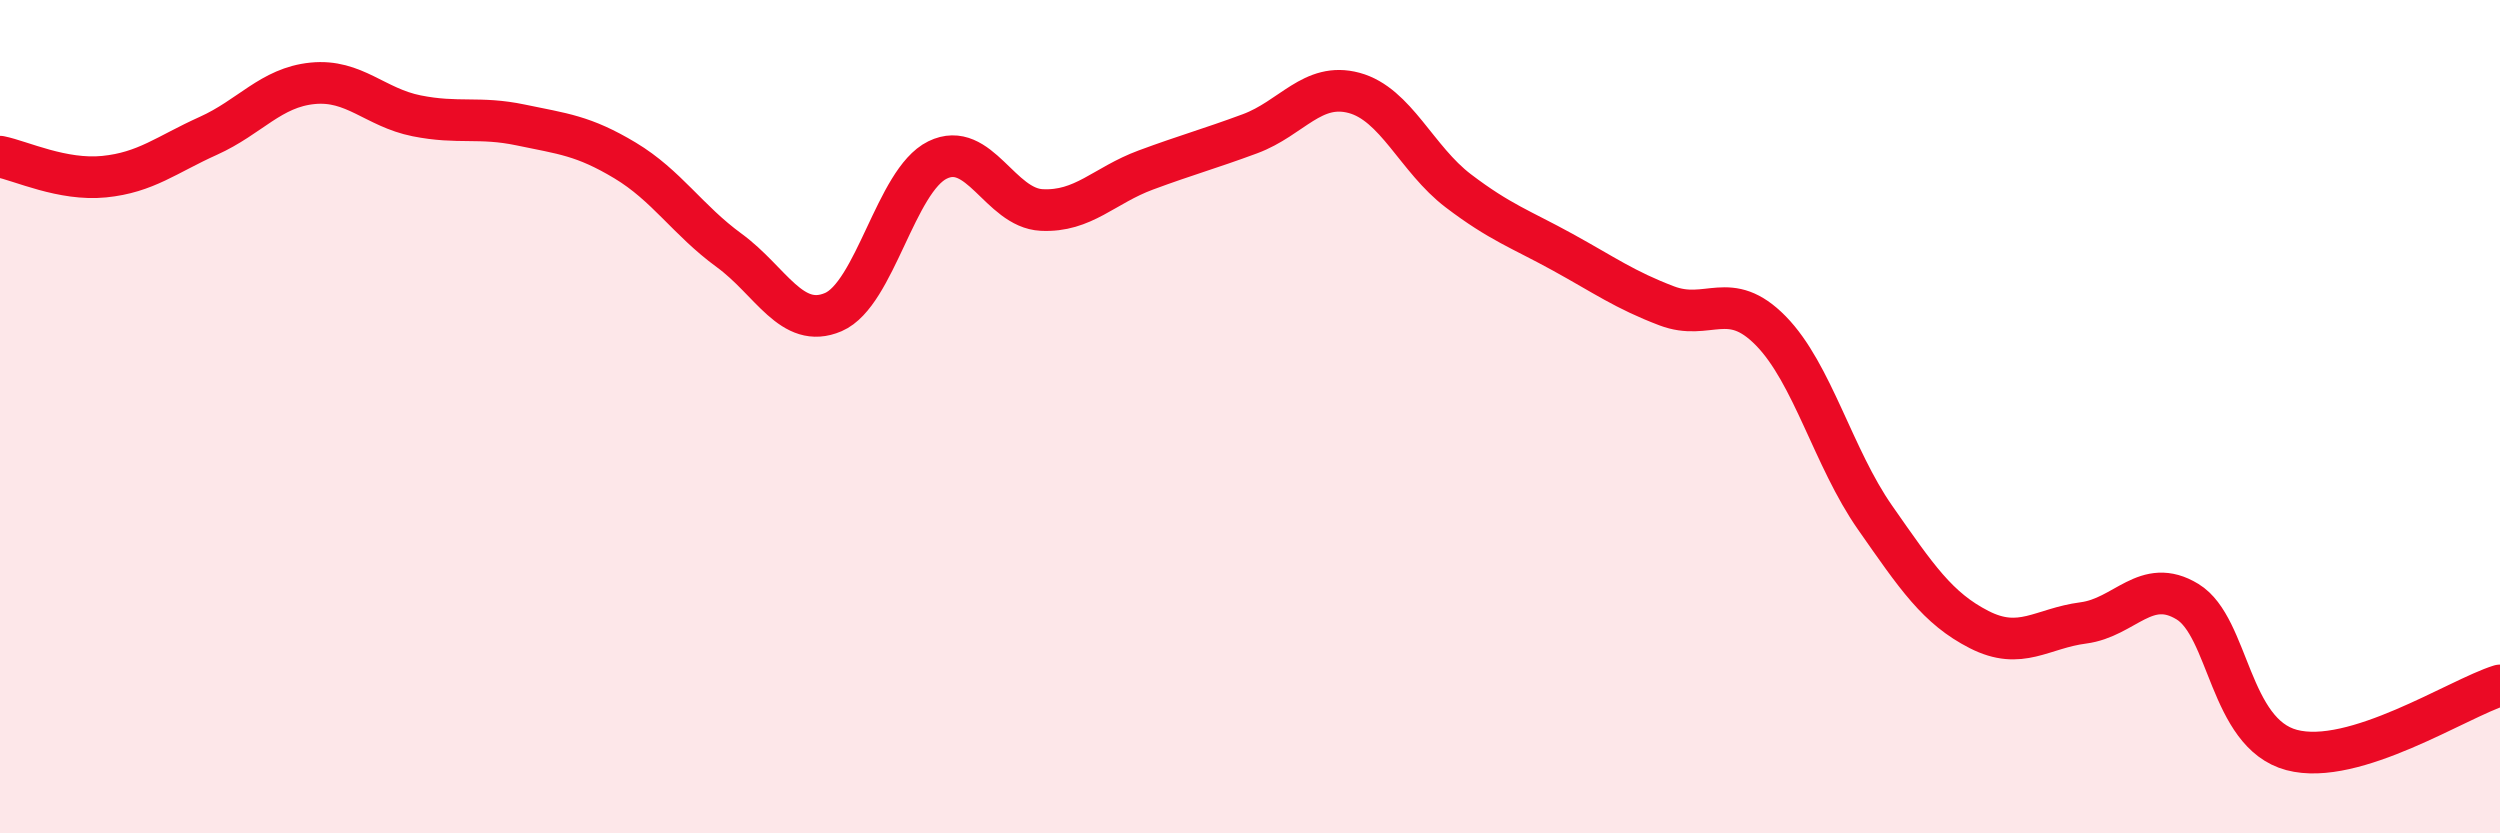
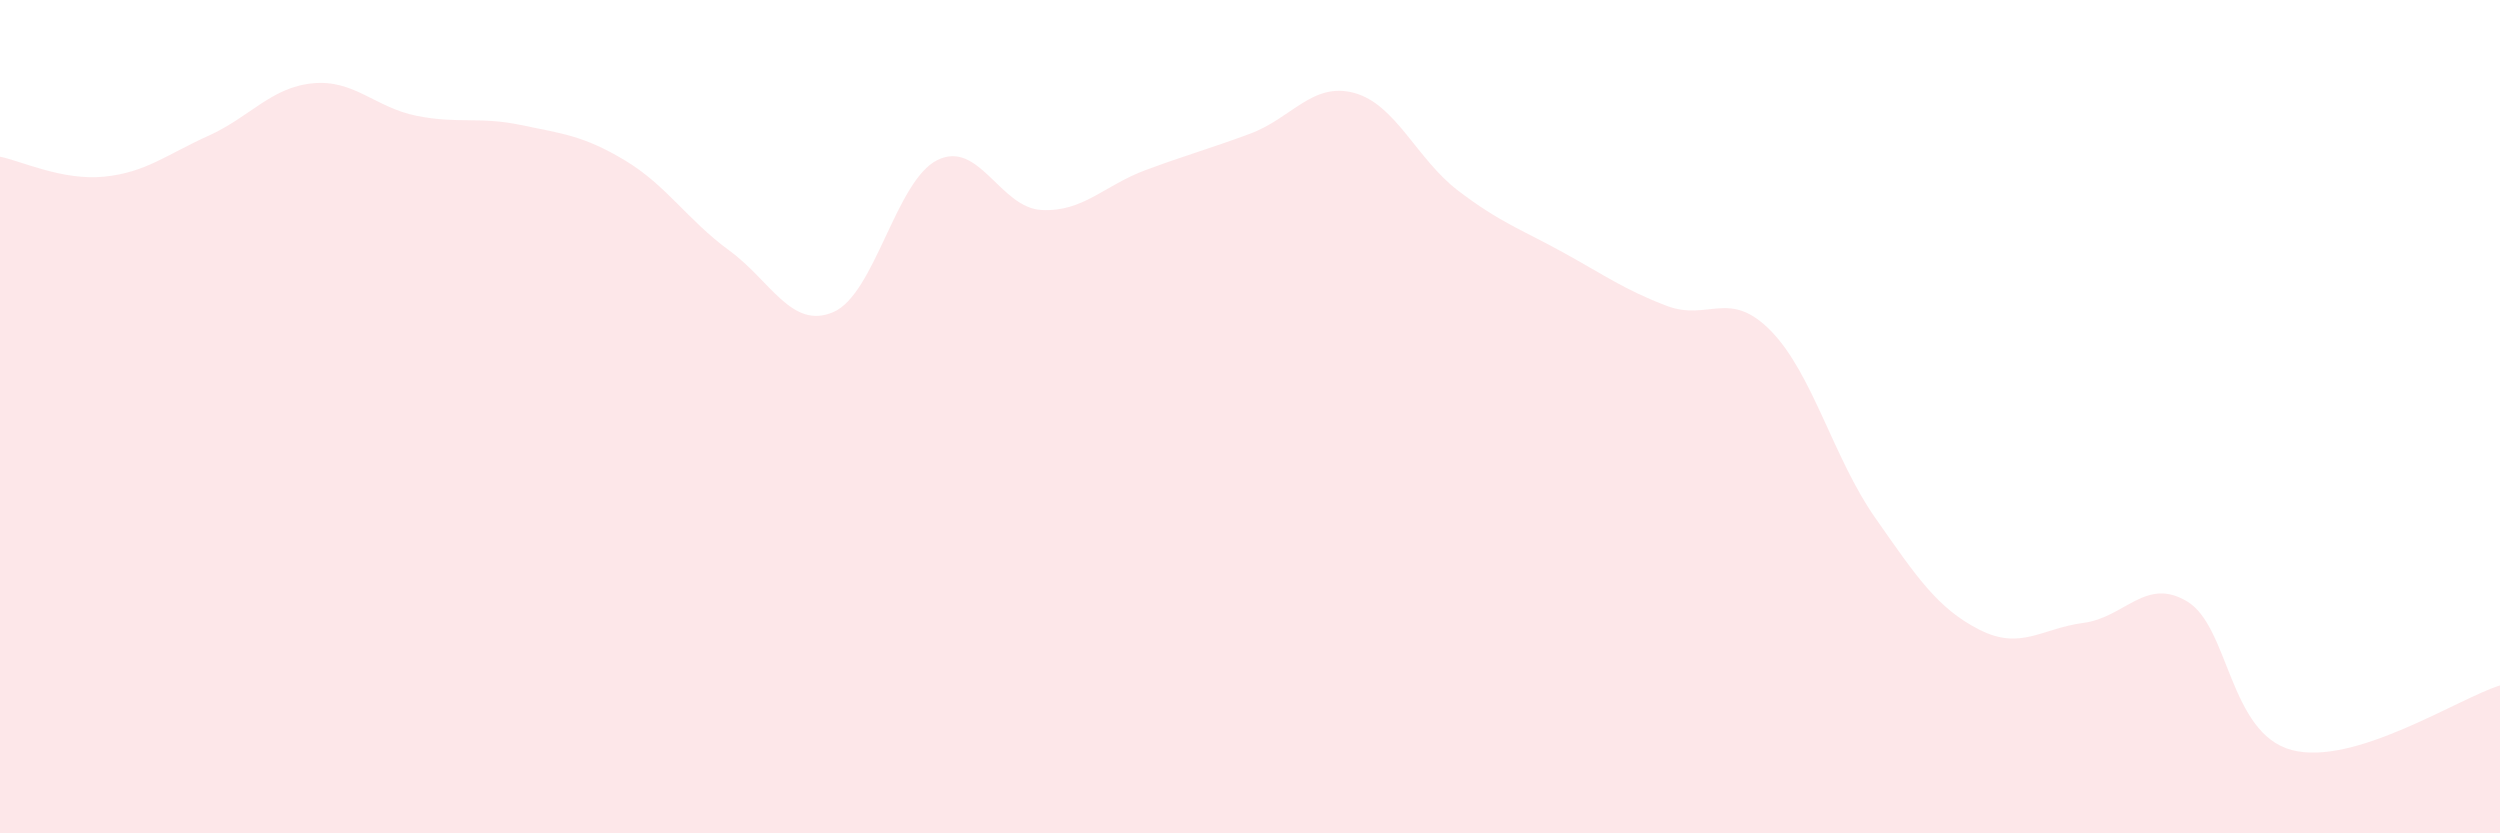
<svg xmlns="http://www.w3.org/2000/svg" width="60" height="20" viewBox="0 0 60 20">
  <path d="M 0,3.76 C 0.5,3.86 1.5,4.34 2.5,4.24 C 3.5,4.14 4,3.71 5,3.26 C 6,2.81 6.5,2.1 7.5,2 C 8.5,1.9 9,2.58 10,2.78 C 11,2.98 11.5,2.79 12.5,3 C 13.5,3.21 14,3.25 15,3.85 C 16,4.45 16.5,5.28 17.5,6.01 C 18.5,6.74 19,7.92 20,7.49 C 21,7.06 21.5,4.33 22.5,3.84 C 23.5,3.35 24,4.99 25,5.04 C 26,5.09 26.5,4.45 27.5,4.08 C 28.5,3.71 29,3.58 30,3.21 C 31,2.84 31.5,1.96 32.5,2.23 C 33.5,2.5 34,3.82 35,4.58 C 36,5.34 36.5,5.5 37.5,6.05 C 38.5,6.6 39,6.96 40,7.34 C 41,7.72 41.5,6.92 42.5,7.94 C 43.5,8.96 44,10.99 45,12.42 C 46,13.85 46.5,14.6 47.5,15.11 C 48.5,15.62 49,15.08 50,14.95 C 51,14.82 51.5,13.83 52.5,14.44 C 53.5,15.05 53.5,17.6 55,18 C 56.5,18.4 59,16.76 60,16.45L60 20L0 20Z" fill="#EB0A25" opacity="0.1" stroke-linecap="round" stroke-linejoin="round" />
-   <path d="M 0,3.76 C 0.5,3.86 1.5,4.34 2.5,4.24 C 3.5,4.14 4,3.71 5,3.26 C 6,2.81 6.5,2.1 7.5,2 C 8.5,1.9 9,2.58 10,2.78 C 11,2.98 11.5,2.79 12.5,3 C 13.5,3.21 14,3.25 15,3.85 C 16,4.45 16.5,5.28 17.5,6.01 C 18.5,6.74 19,7.92 20,7.49 C 21,7.06 21.5,4.33 22.5,3.84 C 23.5,3.35 24,4.99 25,5.04 C 26,5.09 26.5,4.45 27.5,4.08 C 28.5,3.71 29,3.58 30,3.21 C 31,2.84 31.5,1.96 32.5,2.23 C 33.5,2.5 34,3.82 35,4.58 C 36,5.34 36.5,5.5 37.5,6.05 C 38.5,6.6 39,6.96 40,7.34 C 41,7.72 41.5,6.92 42.5,7.94 C 43.5,8.96 44,10.99 45,12.42 C 46,13.85 46.5,14.6 47.5,15.11 C 48.5,15.62 49,15.08 50,14.95 C 51,14.82 51.5,13.83 52.5,14.44 C 53.5,15.05 53.5,17.6 55,18 C 56.5,18.4 59,16.76 60,16.45" stroke="#EB0A25" stroke-width="1" fill="none" stroke-linecap="round" stroke-linejoin="round" />
</svg>